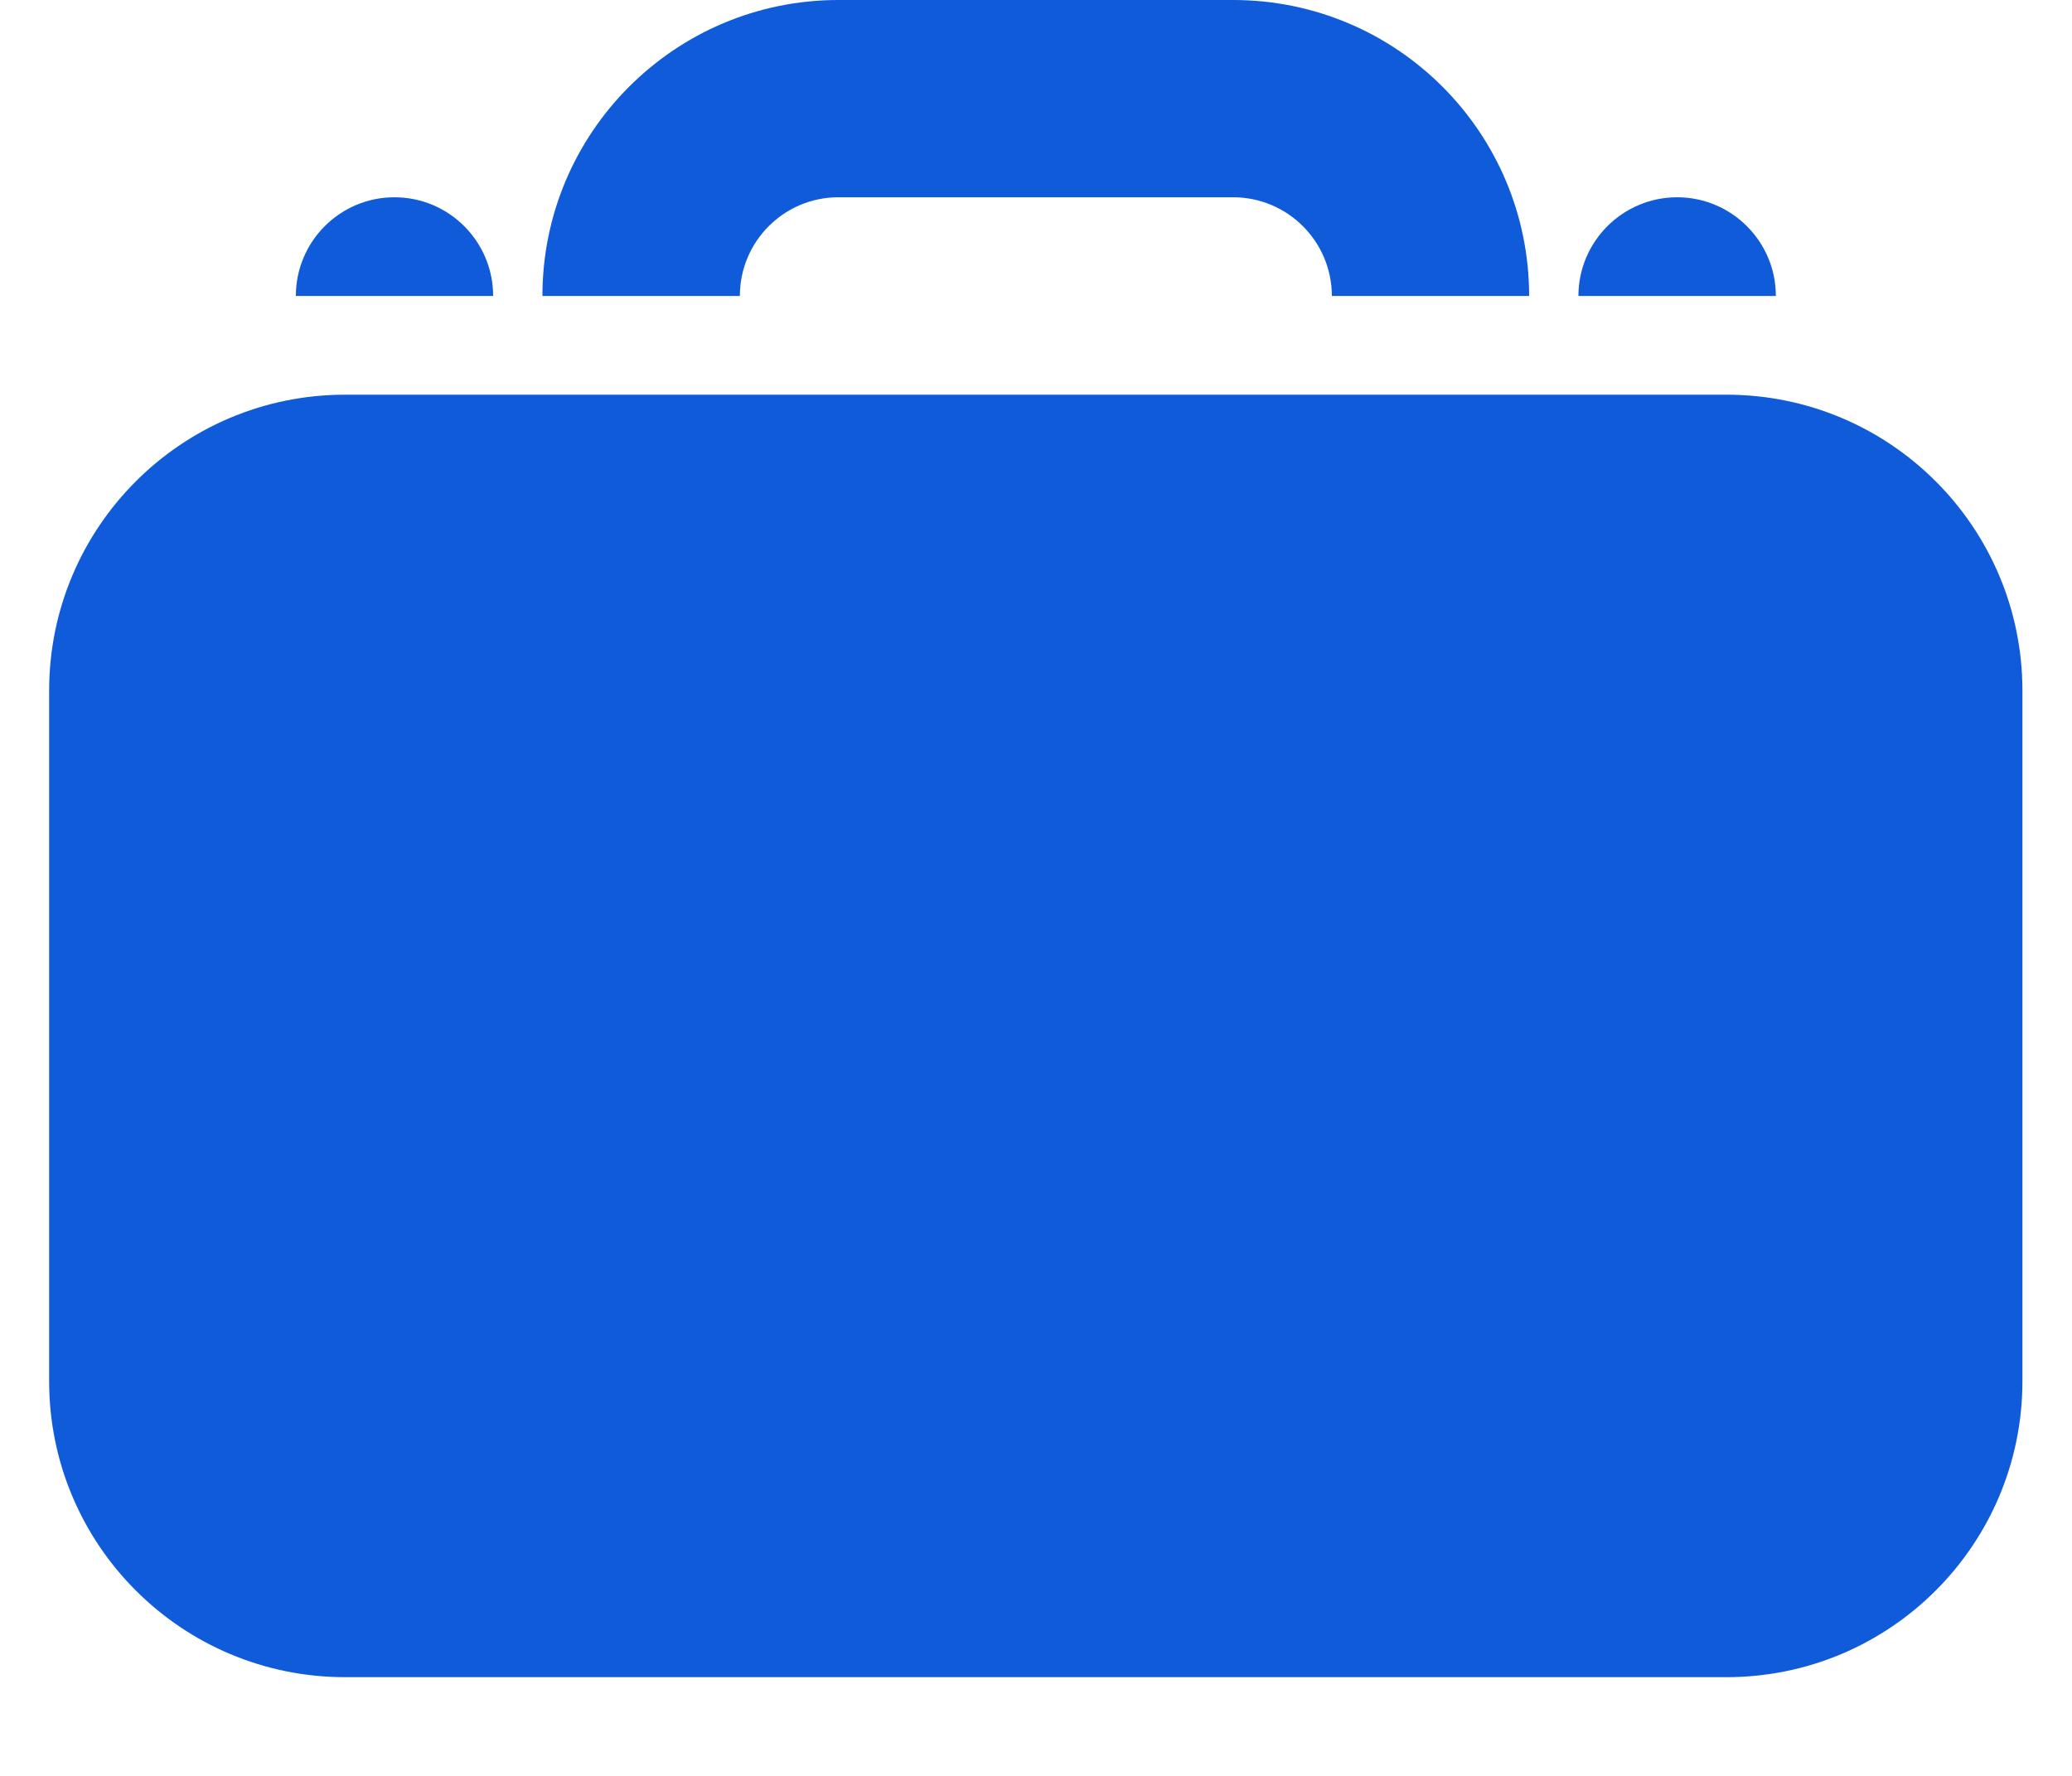
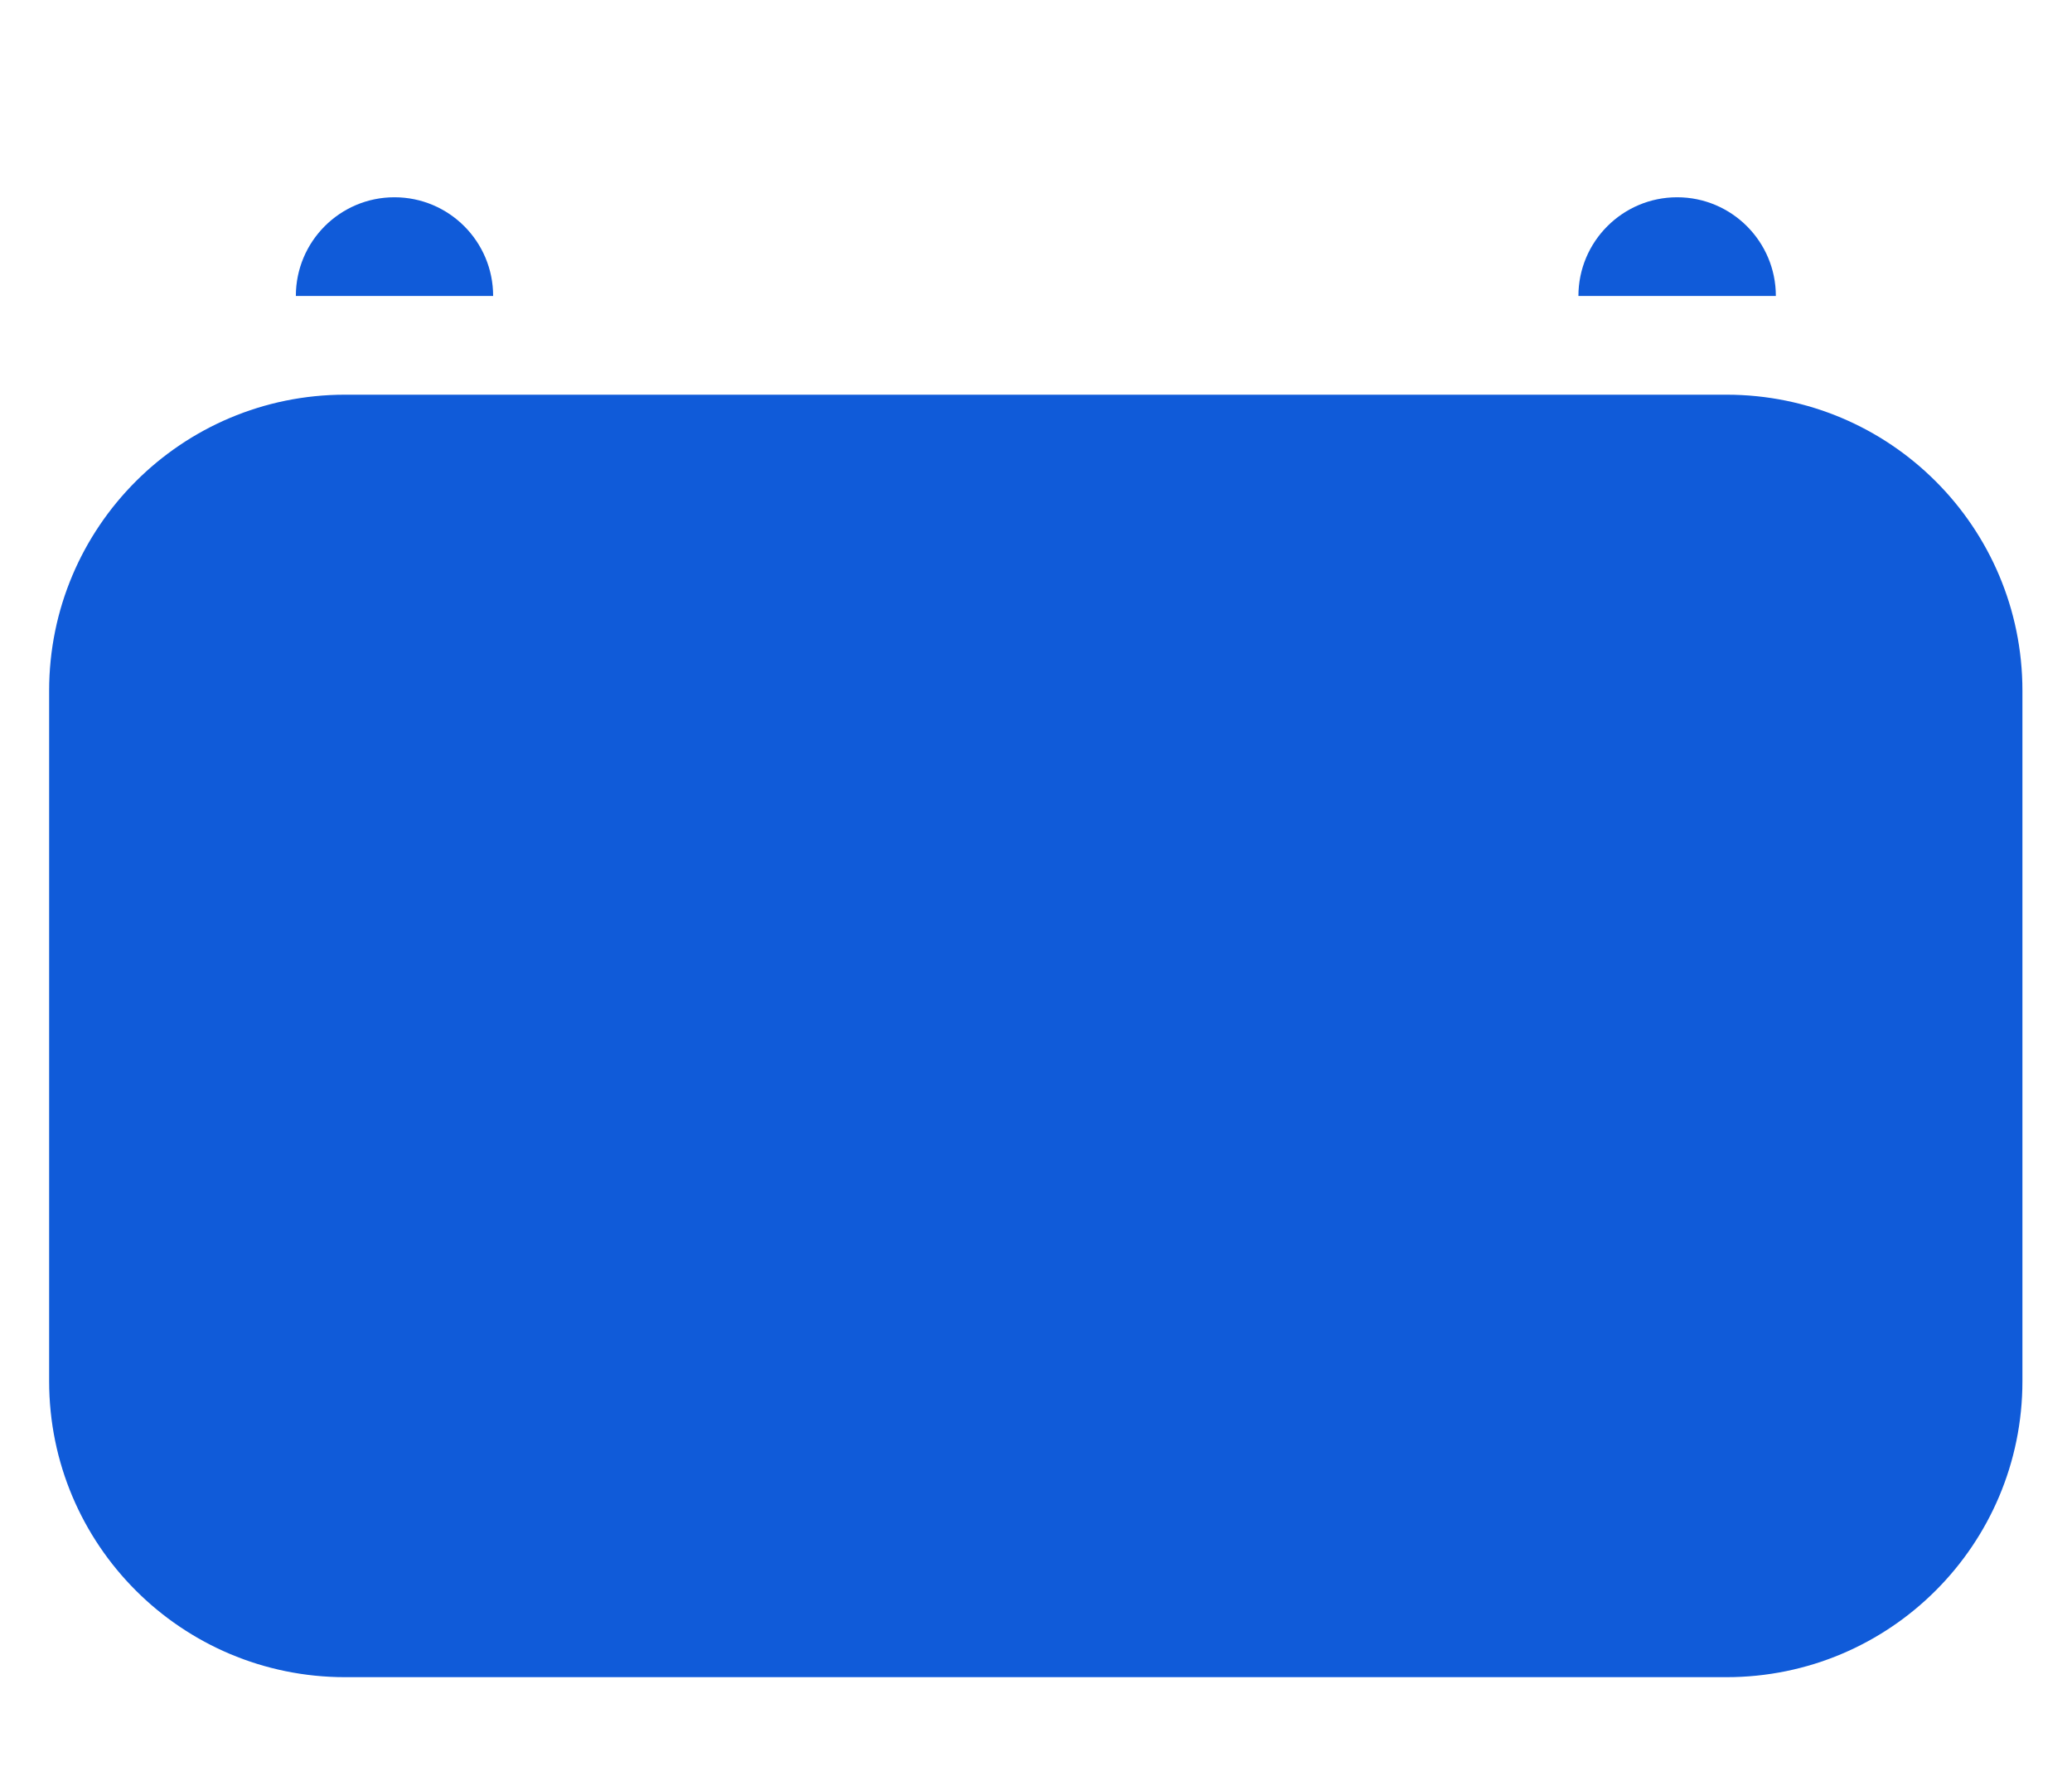
<svg xmlns="http://www.w3.org/2000/svg" width="14" height="12" viewBox="0 0 14 12" fill="none">
-   <path d="M4.999 2C4.999 1.632 5.297 1.333 5.665 1.333H8.332C8.7 1.333 8.999 1.632 8.999 2H10.332C10.332 0.895 9.437 0 8.332 0H5.665C4.561 0 3.665 0.895 3.665 2H4.999Z" fill="#105BD9" />
  <path d="M11.665 11.333H2.332C1.227 11.333 0.332 10.438 0.332 9.333V4.667C0.332 3.562 1.227 2.667 2.332 2.667H11.665C12.77 2.667 13.665 3.562 13.665 4.667V9.333C13.665 10.438 12.77 11.333 11.665 11.333Z" fill="#105BD9" />
  <path fill-rule="evenodd" clip-rule="evenodd" d="M2.665 1.333C3.034 1.333 3.332 1.632 3.332 2H1.999C1.999 1.632 2.297 1.333 2.665 1.333ZM11.332 1.333C11.7 1.333 11.999 1.632 11.999 2H10.665C10.665 1.632 10.964 1.333 11.332 1.333Z" fill="#105BD9" />
</svg>